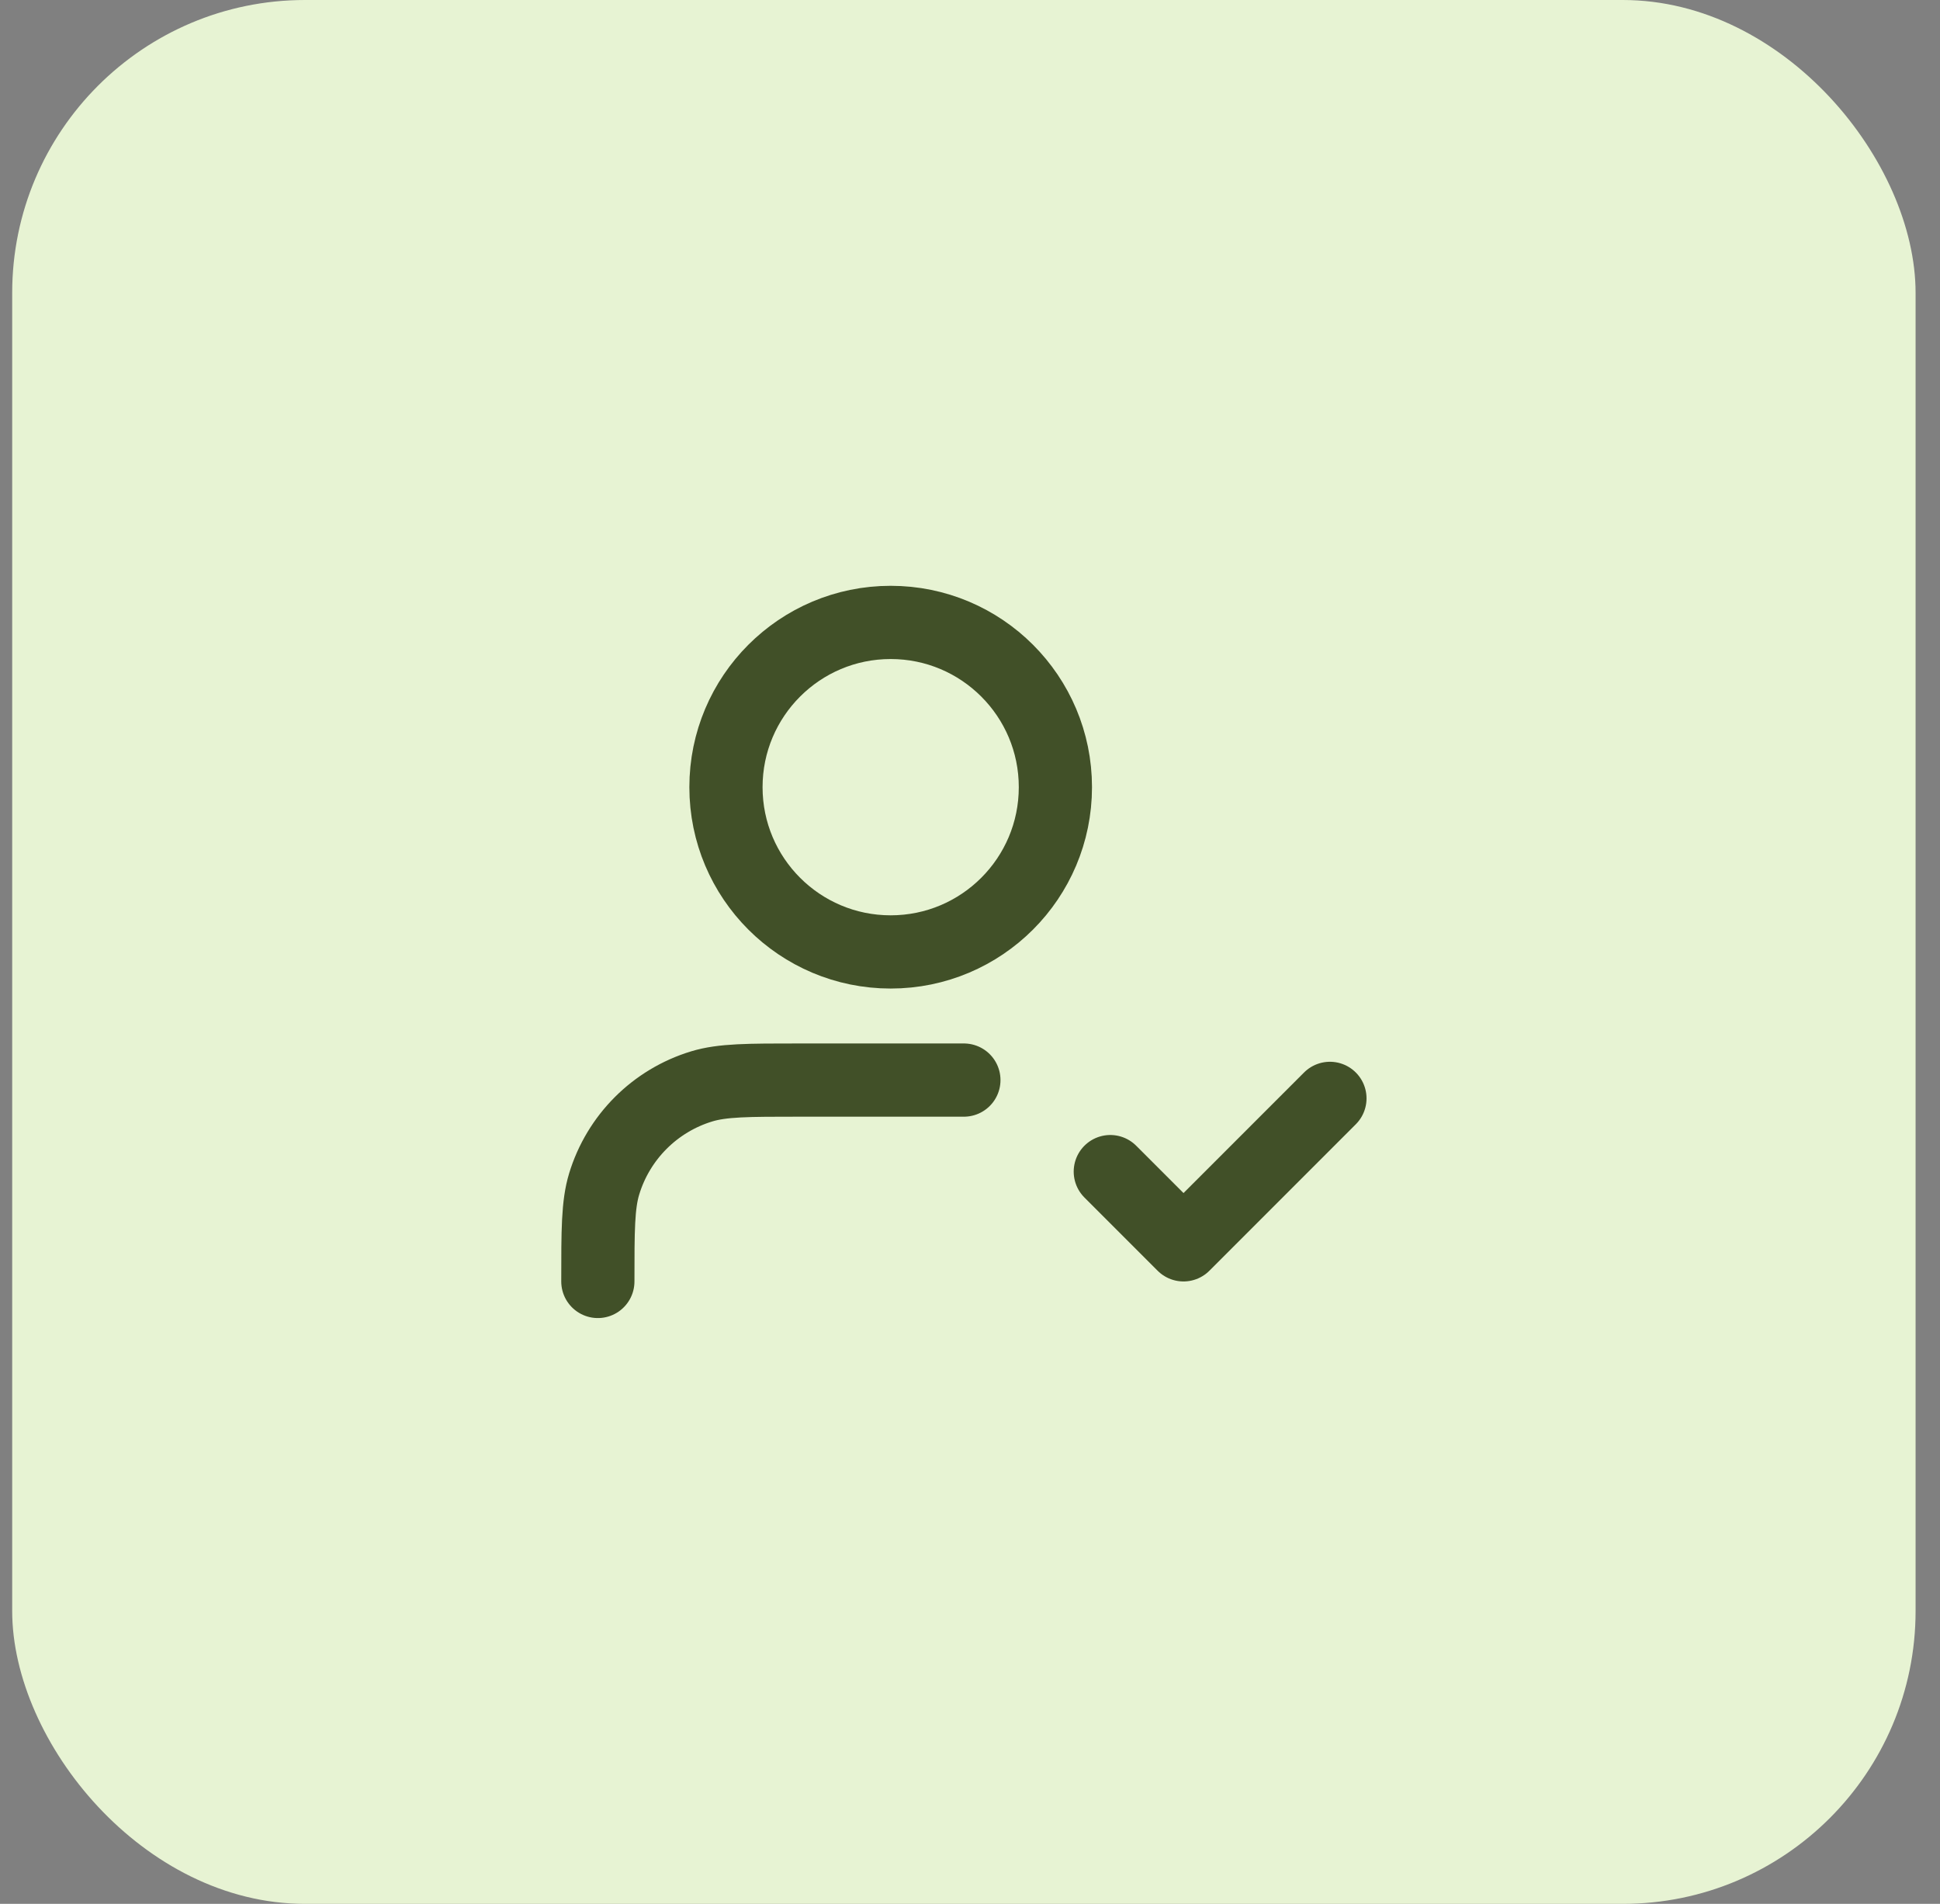
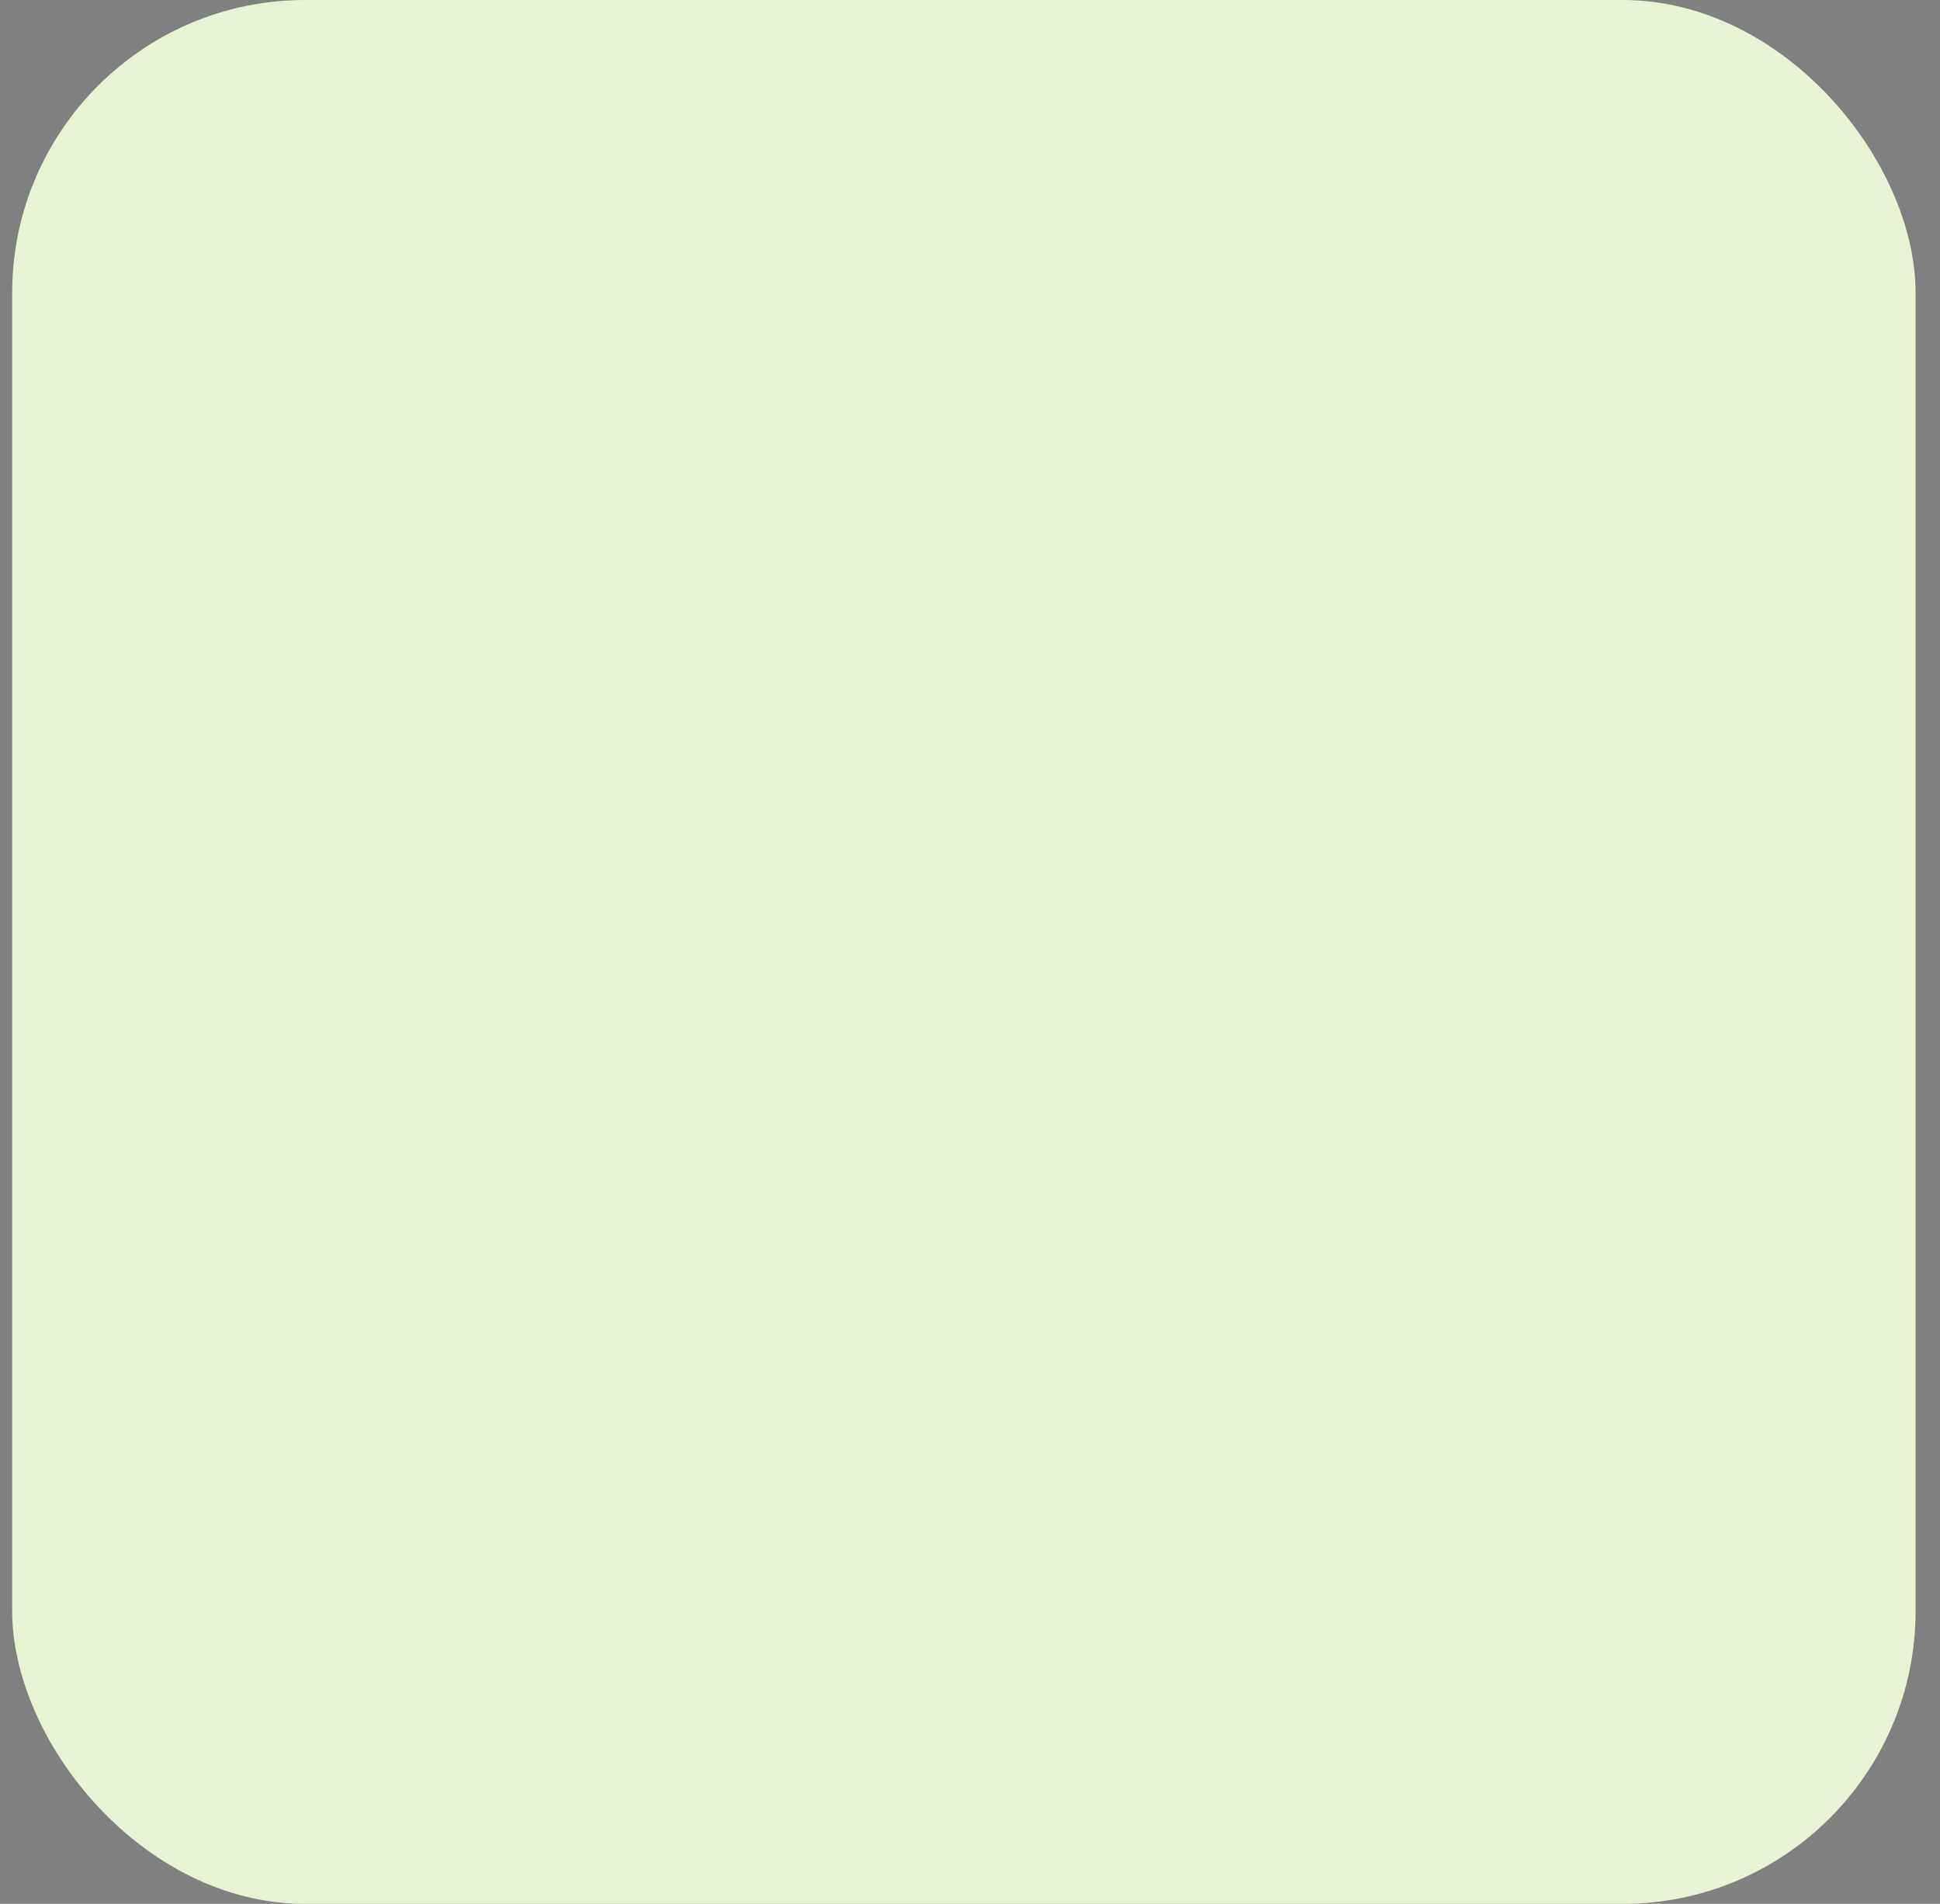
<svg xmlns="http://www.w3.org/2000/svg" width="53" height="52" viewBox="0 0 53 52" fill="none">
  <rect x="0" y="0" width="53" height="52" fill="#808080" stroke="none" />
  <rect x="0.333" width="52" height="52" rx="8" fill="#E7F3D3" />
-   <path d="M26.333 29.5H21.833C20.437 29.5 19.74 29.5 19.172 29.672C17.893 30.06 16.893 31.061 16.505 32.339C16.333 32.907 16.333 33.604 16.333 35M30.333 32L32.333 34L36.333 30M28.833 21.5C28.833 23.985 26.818 26 24.333 26C21.848 26 19.833 23.985 19.833 21.5C19.833 19.015 21.848 17 24.333 17C26.818 17 28.833 19.015 28.833 21.5Z" stroke="#415028" stroke-width="2" stroke-linecap="round" stroke-linejoin="round" />
</svg>